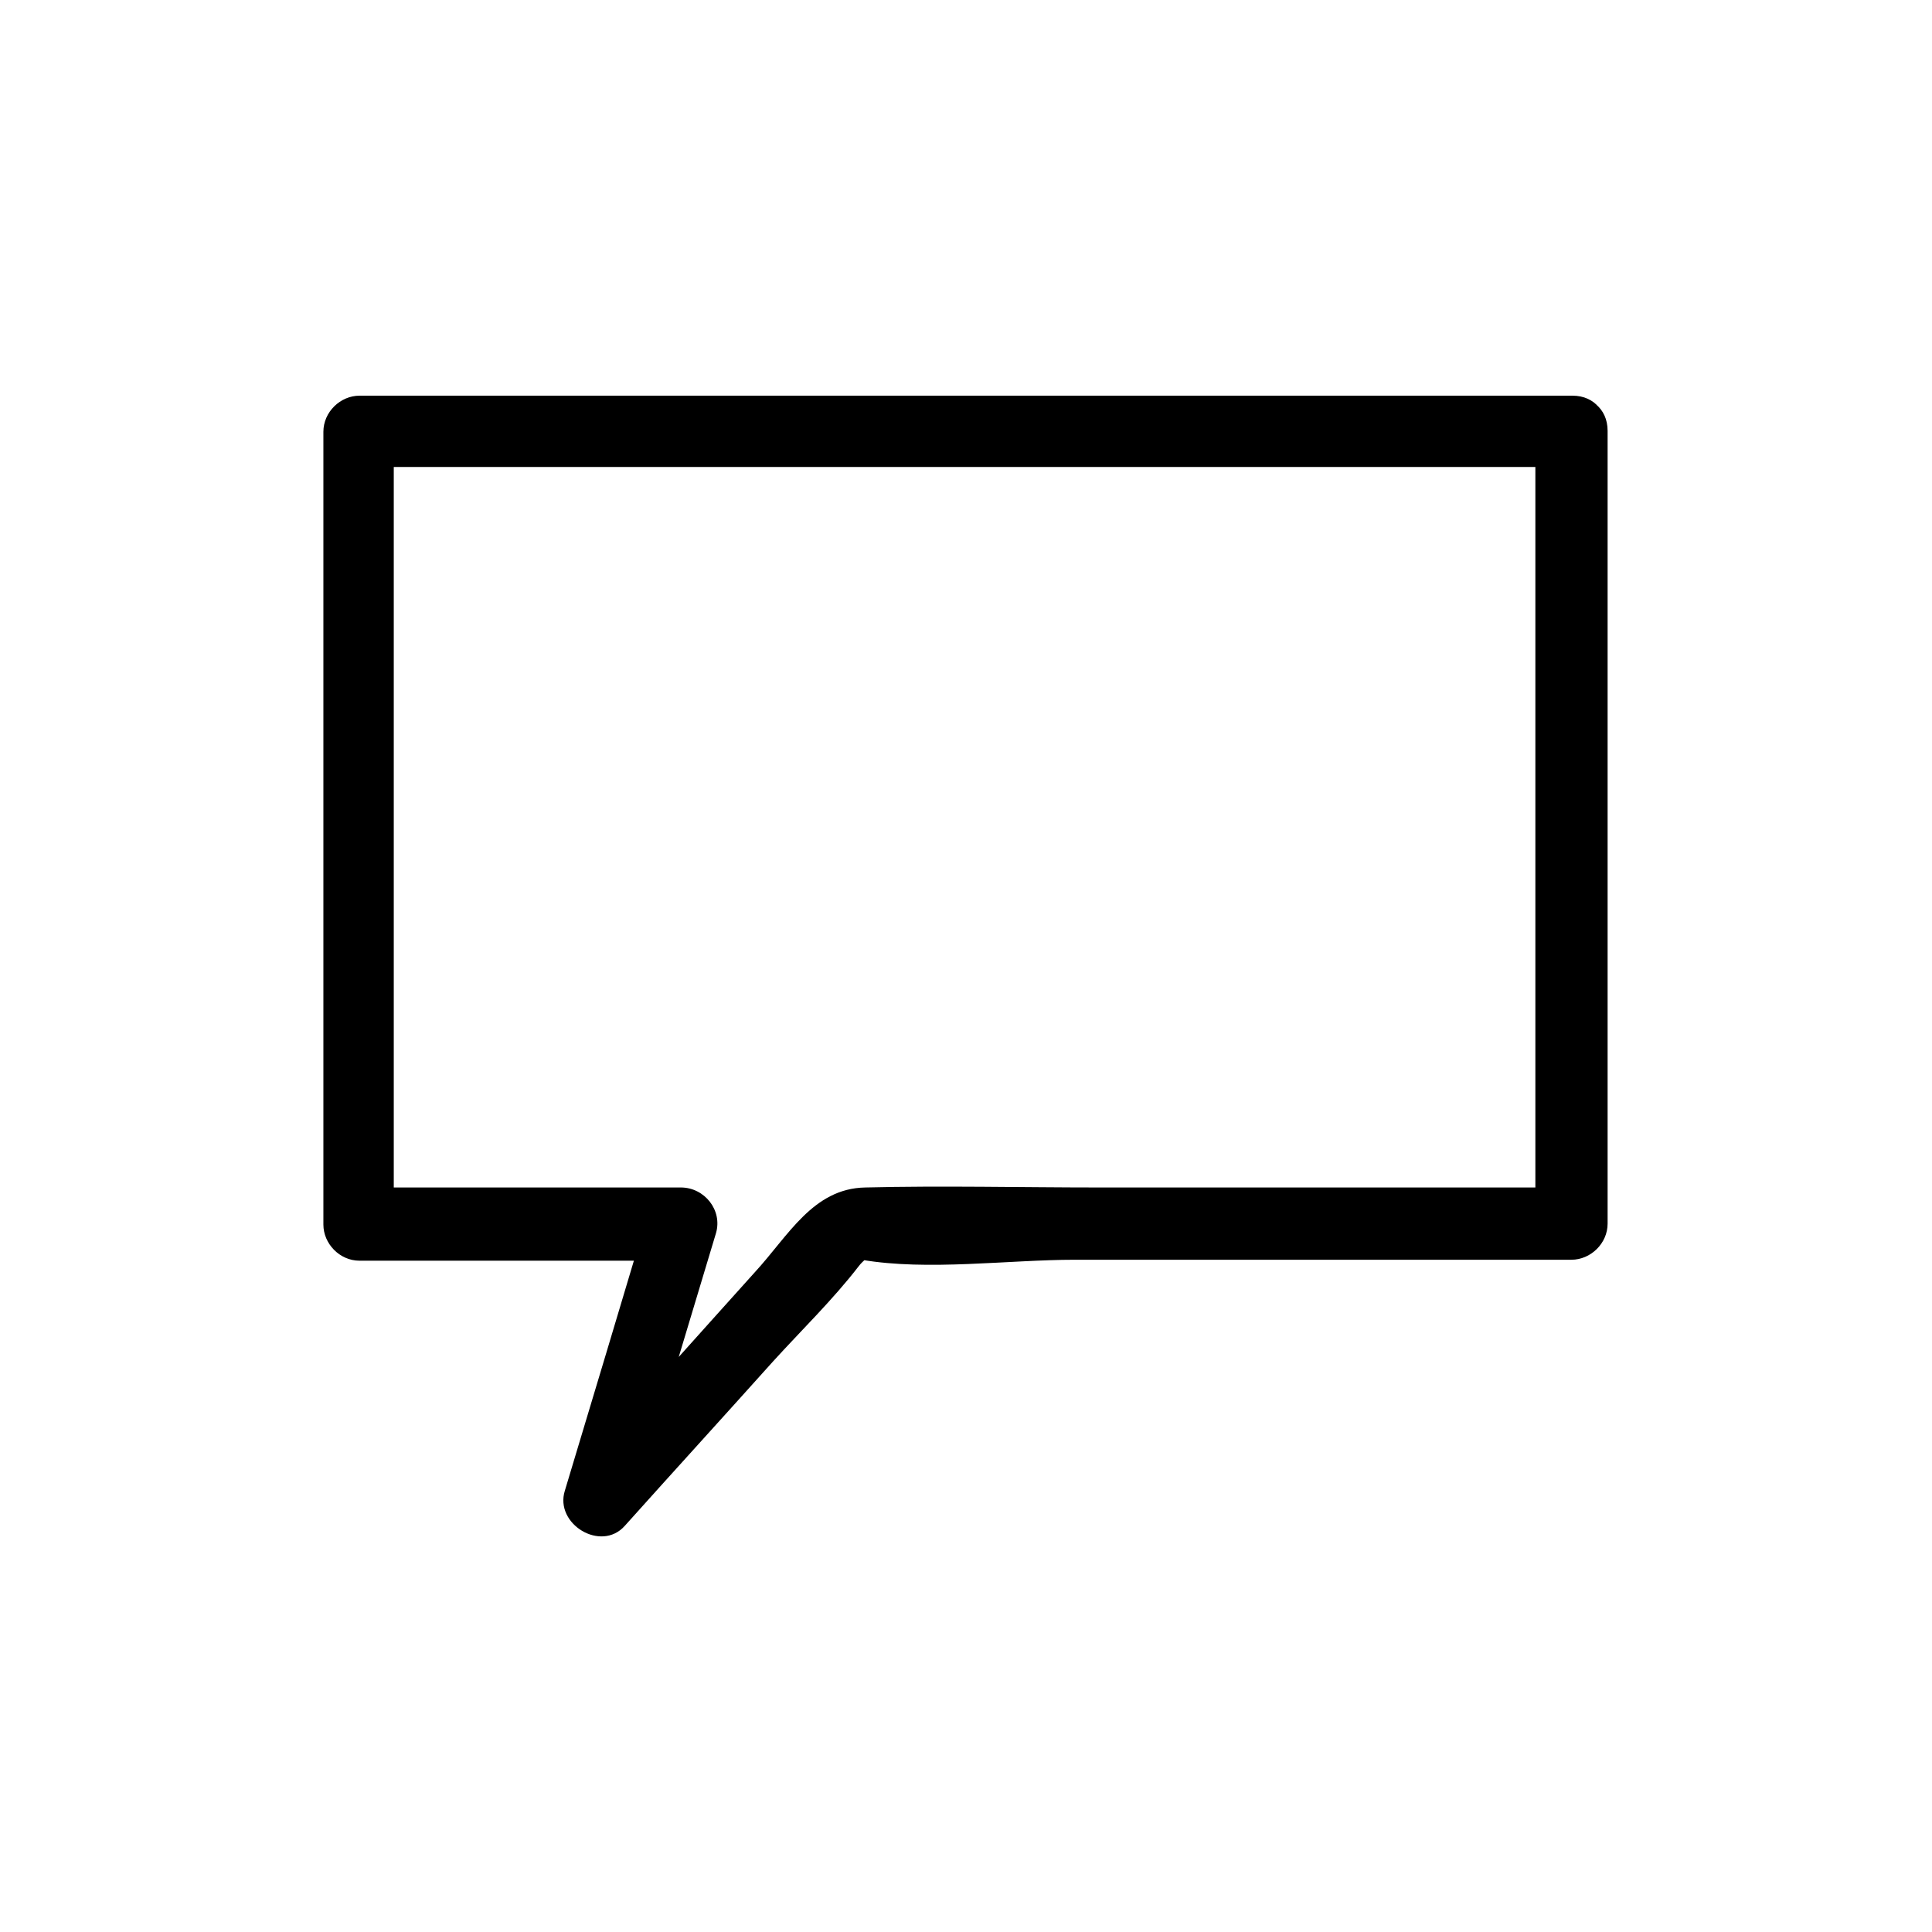
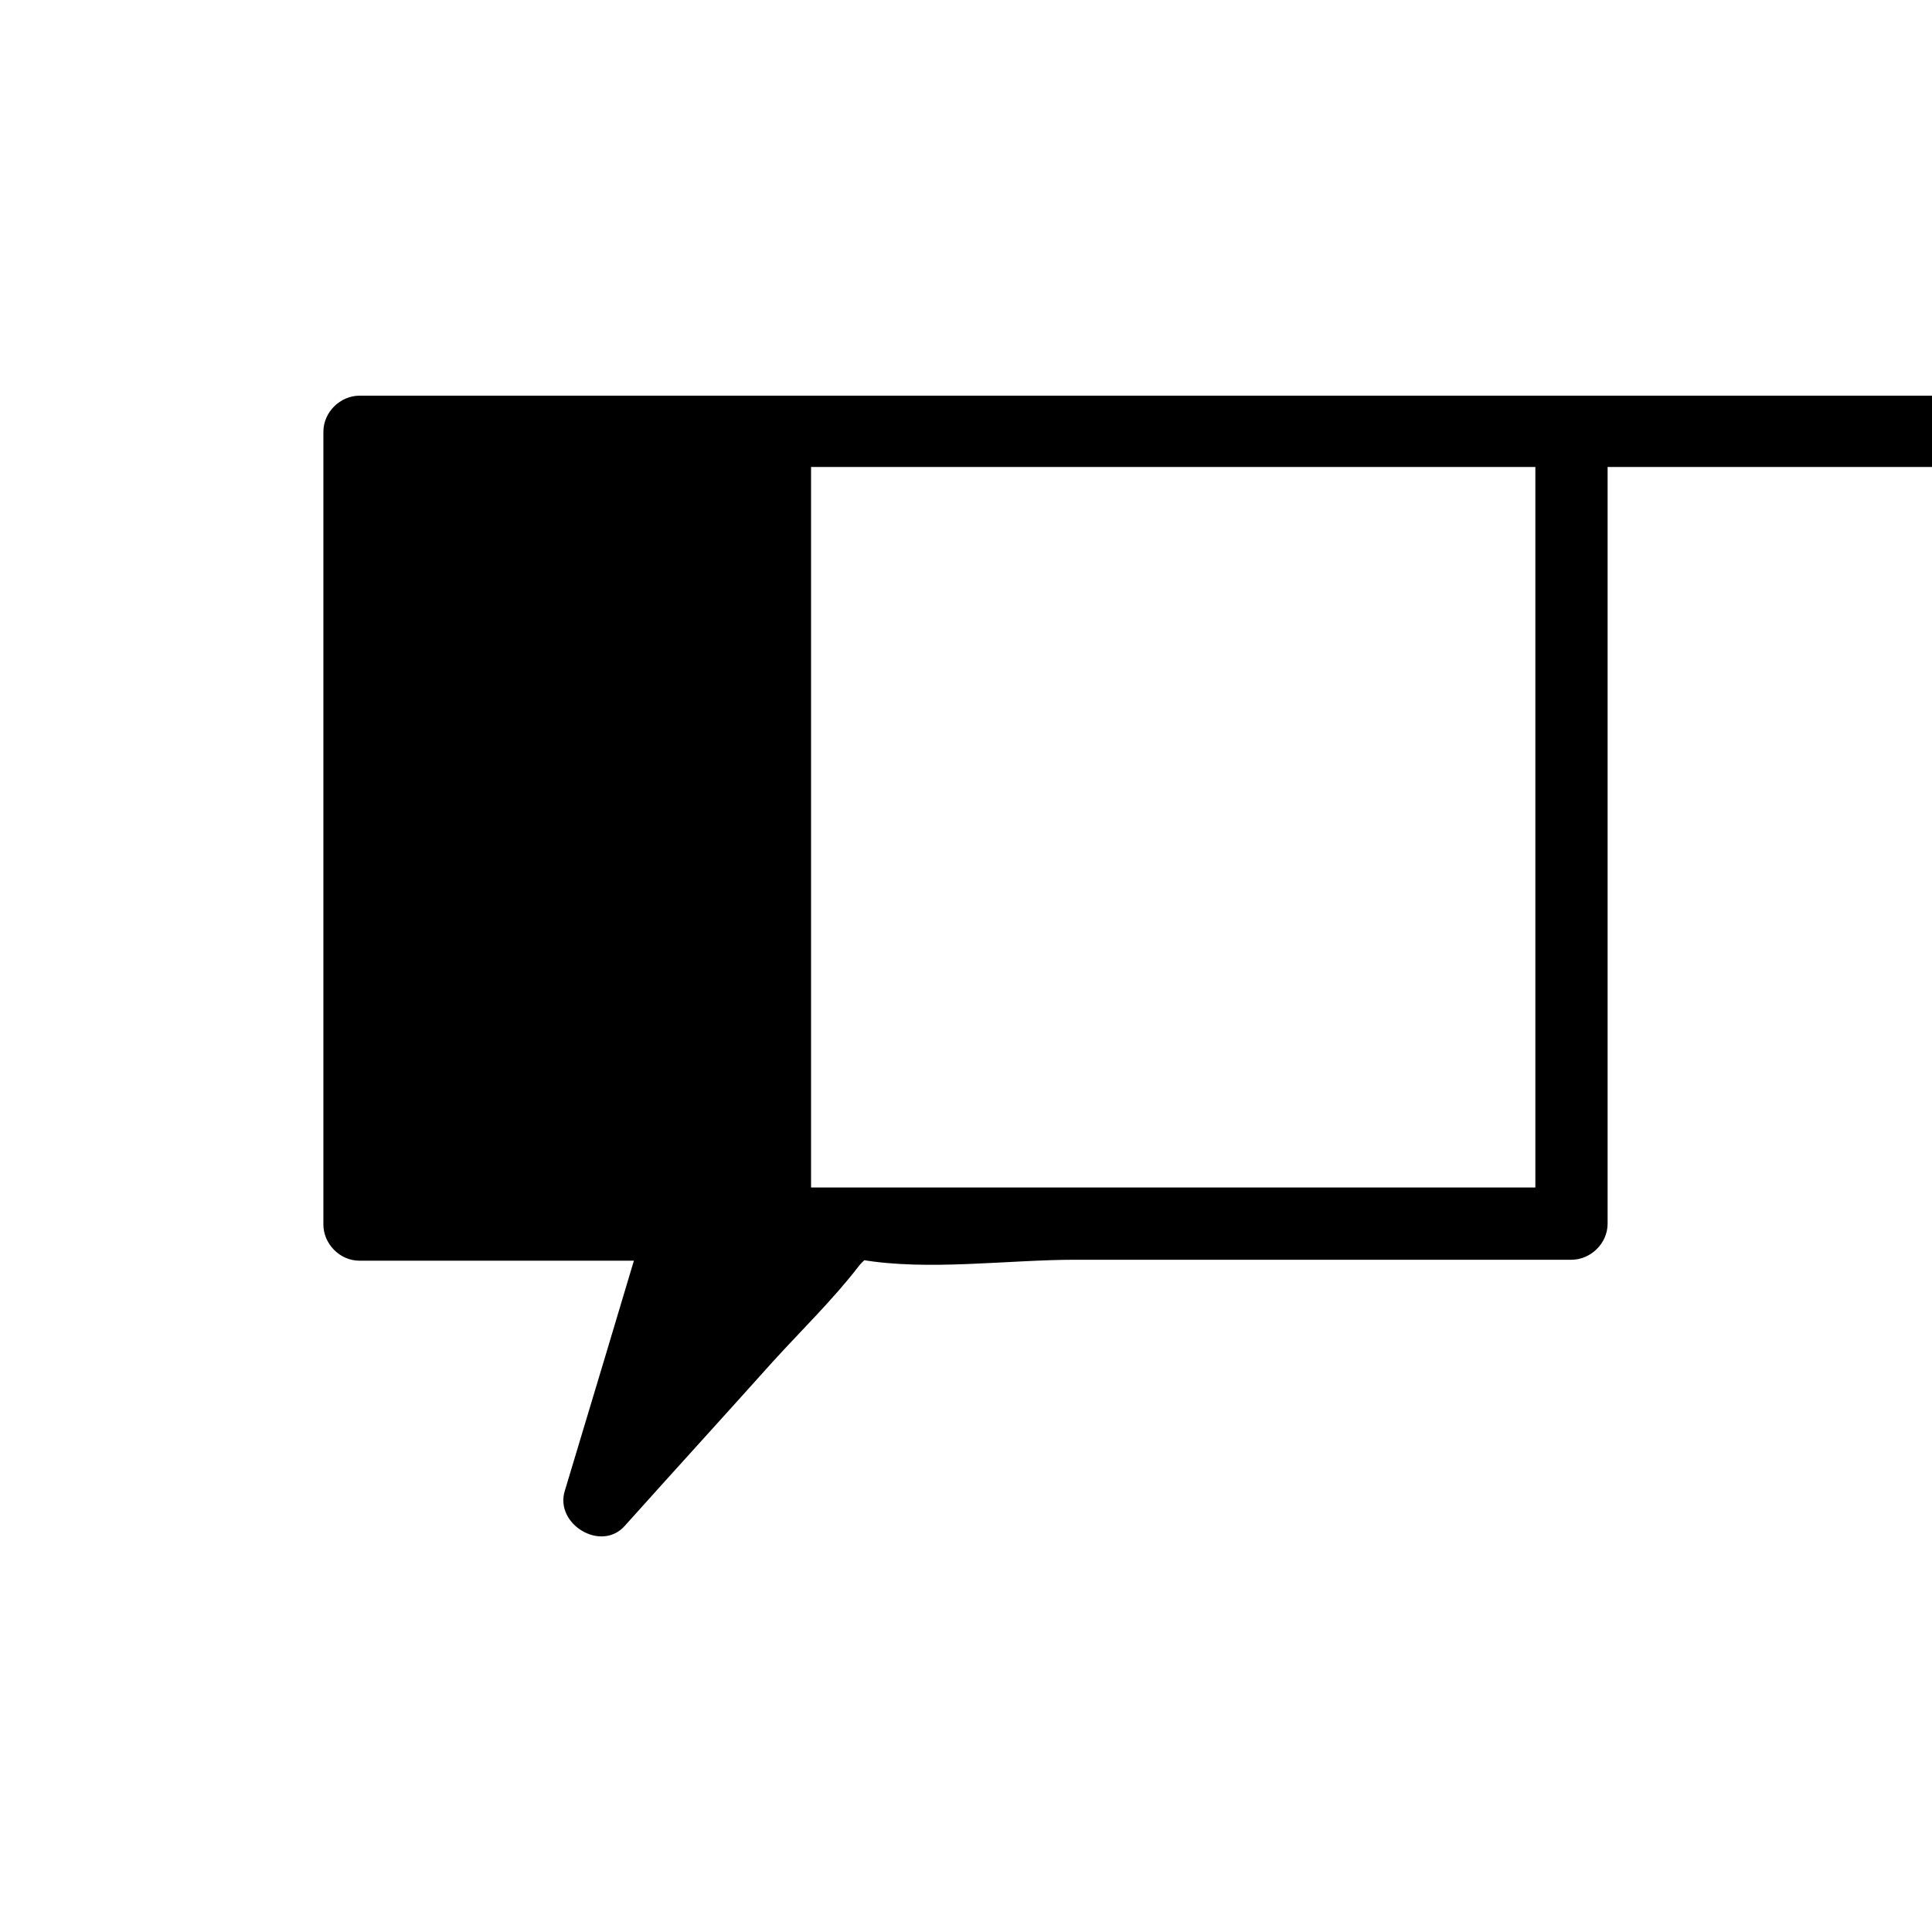
<svg xmlns="http://www.w3.org/2000/svg" fill="#000000" width="800px" height="800px" version="1.1" viewBox="144 144 512 512">
-   <path d="m560.71 248.86h-281.38-40.055c-5.039 0-9.574 4.281-9.574 9.574v210.09c0 5.039 4.281 9.574 9.574 9.574h85.648c-3.023-4.031-6.047-8.062-9.32-12.09-7.305 24.434-14.609 48.871-21.914 73.051-2.769 8.816 9.574 16.375 15.871 9.32 13.098-14.609 26.199-28.969 39.297-43.578 7.559-8.312 15.871-16.375 22.672-25.191 2.266-3.023 6.551-4.535 0.504-3.023-7.305 2.016-1.258 1.008 0.25 1.258 17.633 3.023 38.793 0 56.68 0h81.367 50.129c5.039 0 9.574-4.281 9.574-9.574v-210.09c0-12.344-19.145-12.344-19.145 0v210.09c3.273-3.273 6.297-6.297 9.574-9.574h-125.45c-20.402 0-41.059-0.504-61.715 0-13.855 0.25-20.402 12.848-29.223 22.418-16.121 17.887-31.992 35.77-48.113 53.402 5.289 3.023 10.578 6.297 15.871 9.32 7.305-24.434 14.609-48.871 21.914-73.051 1.762-6.047-3.023-12.09-9.32-12.09h-85.648l9.574 9.574v-210.09c-3.273 3.273-6.297 6.297-9.574 9.574h281.38 40.055c12.84 0.25 12.84-18.895 0.496-18.895z" />
+   <path d="m560.71 248.86h-281.38-40.055c-5.039 0-9.574 4.281-9.574 9.574v210.09c0 5.039 4.281 9.574 9.574 9.574h85.648c-3.023-4.031-6.047-8.062-9.32-12.09-7.305 24.434-14.609 48.871-21.914 73.051-2.769 8.816 9.574 16.375 15.871 9.32 13.098-14.609 26.199-28.969 39.297-43.578 7.559-8.312 15.871-16.375 22.672-25.191 2.266-3.023 6.551-4.535 0.504-3.023-7.305 2.016-1.258 1.008 0.25 1.258 17.633 3.023 38.793 0 56.68 0h81.367 50.129c5.039 0 9.574-4.281 9.574-9.574v-210.09c0-12.344-19.145-12.344-19.145 0v210.09c3.273-3.273 6.297-6.297 9.574-9.574h-125.45h-85.648l9.574 9.574v-210.09c-3.273 3.273-6.297 6.297-9.574 9.574h281.38 40.055c12.84 0.25 12.84-18.895 0.496-18.895z" />
</svg>